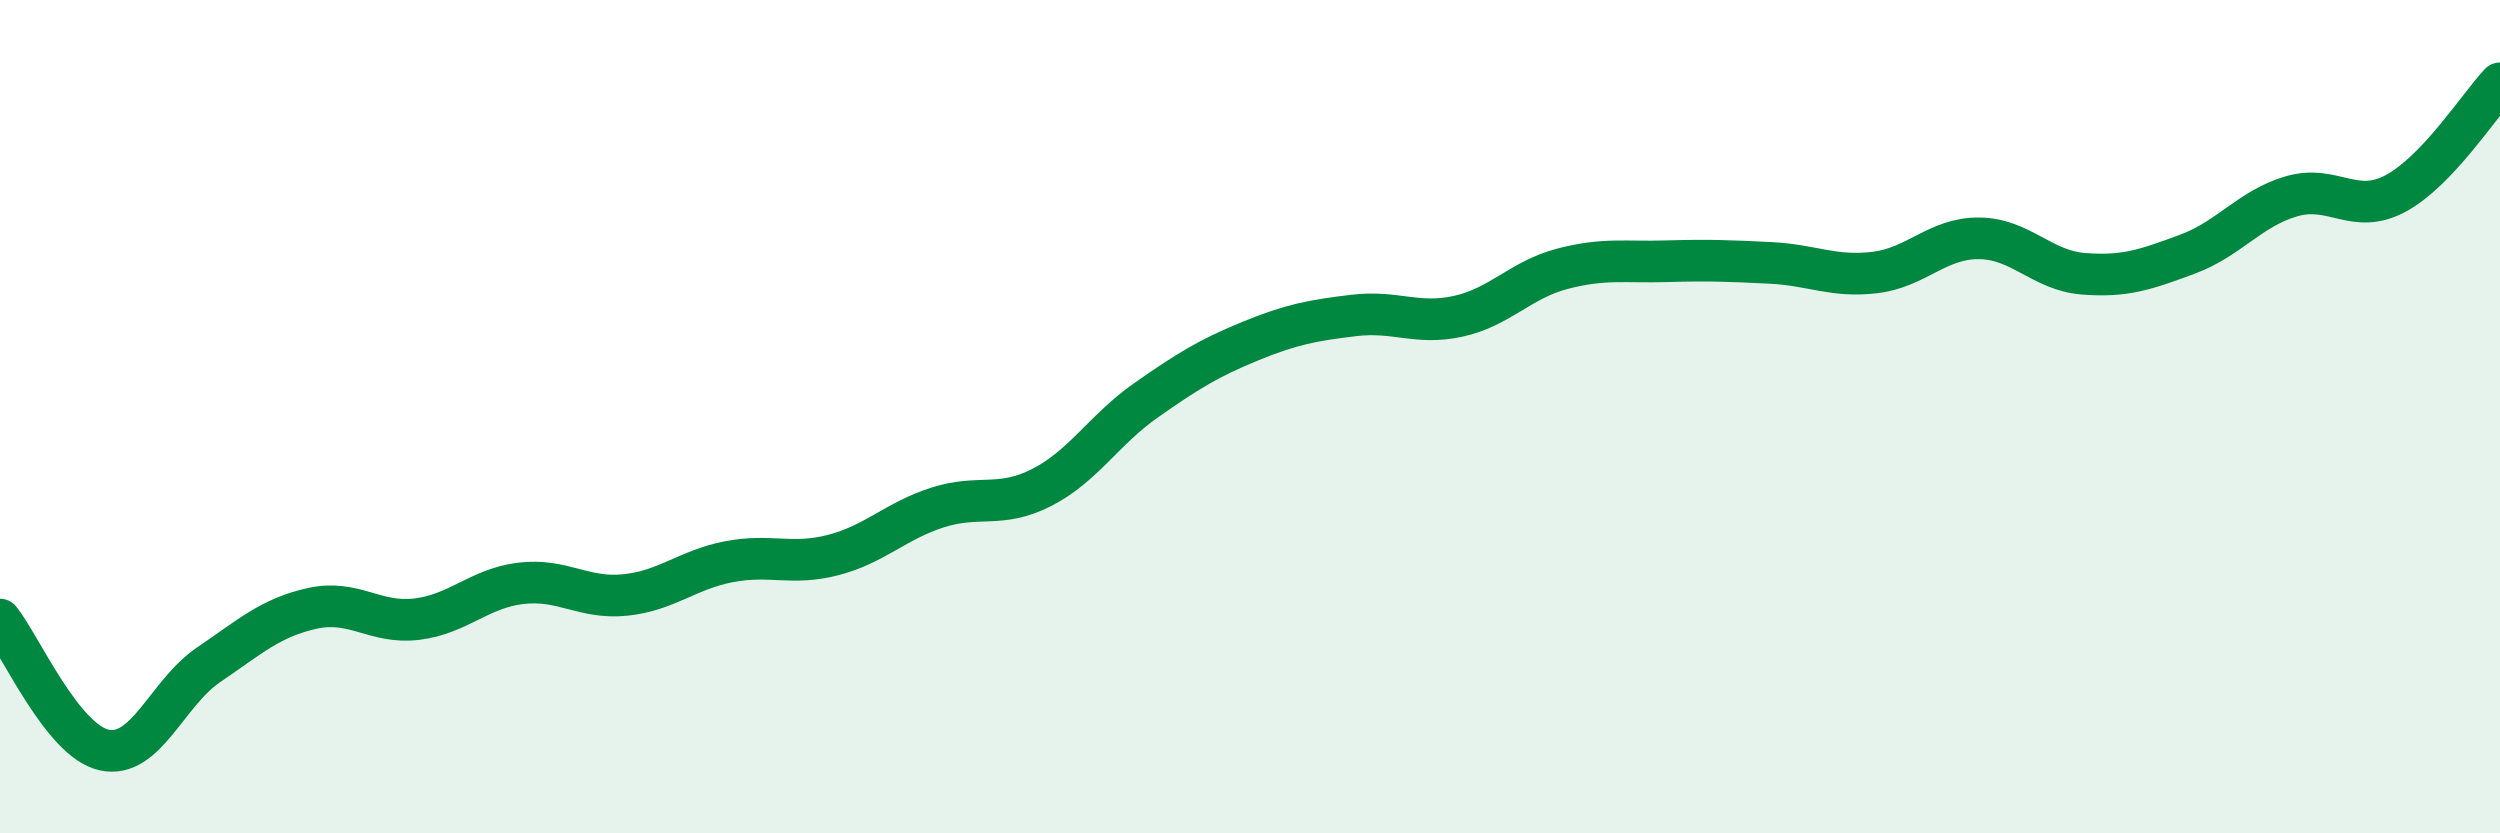
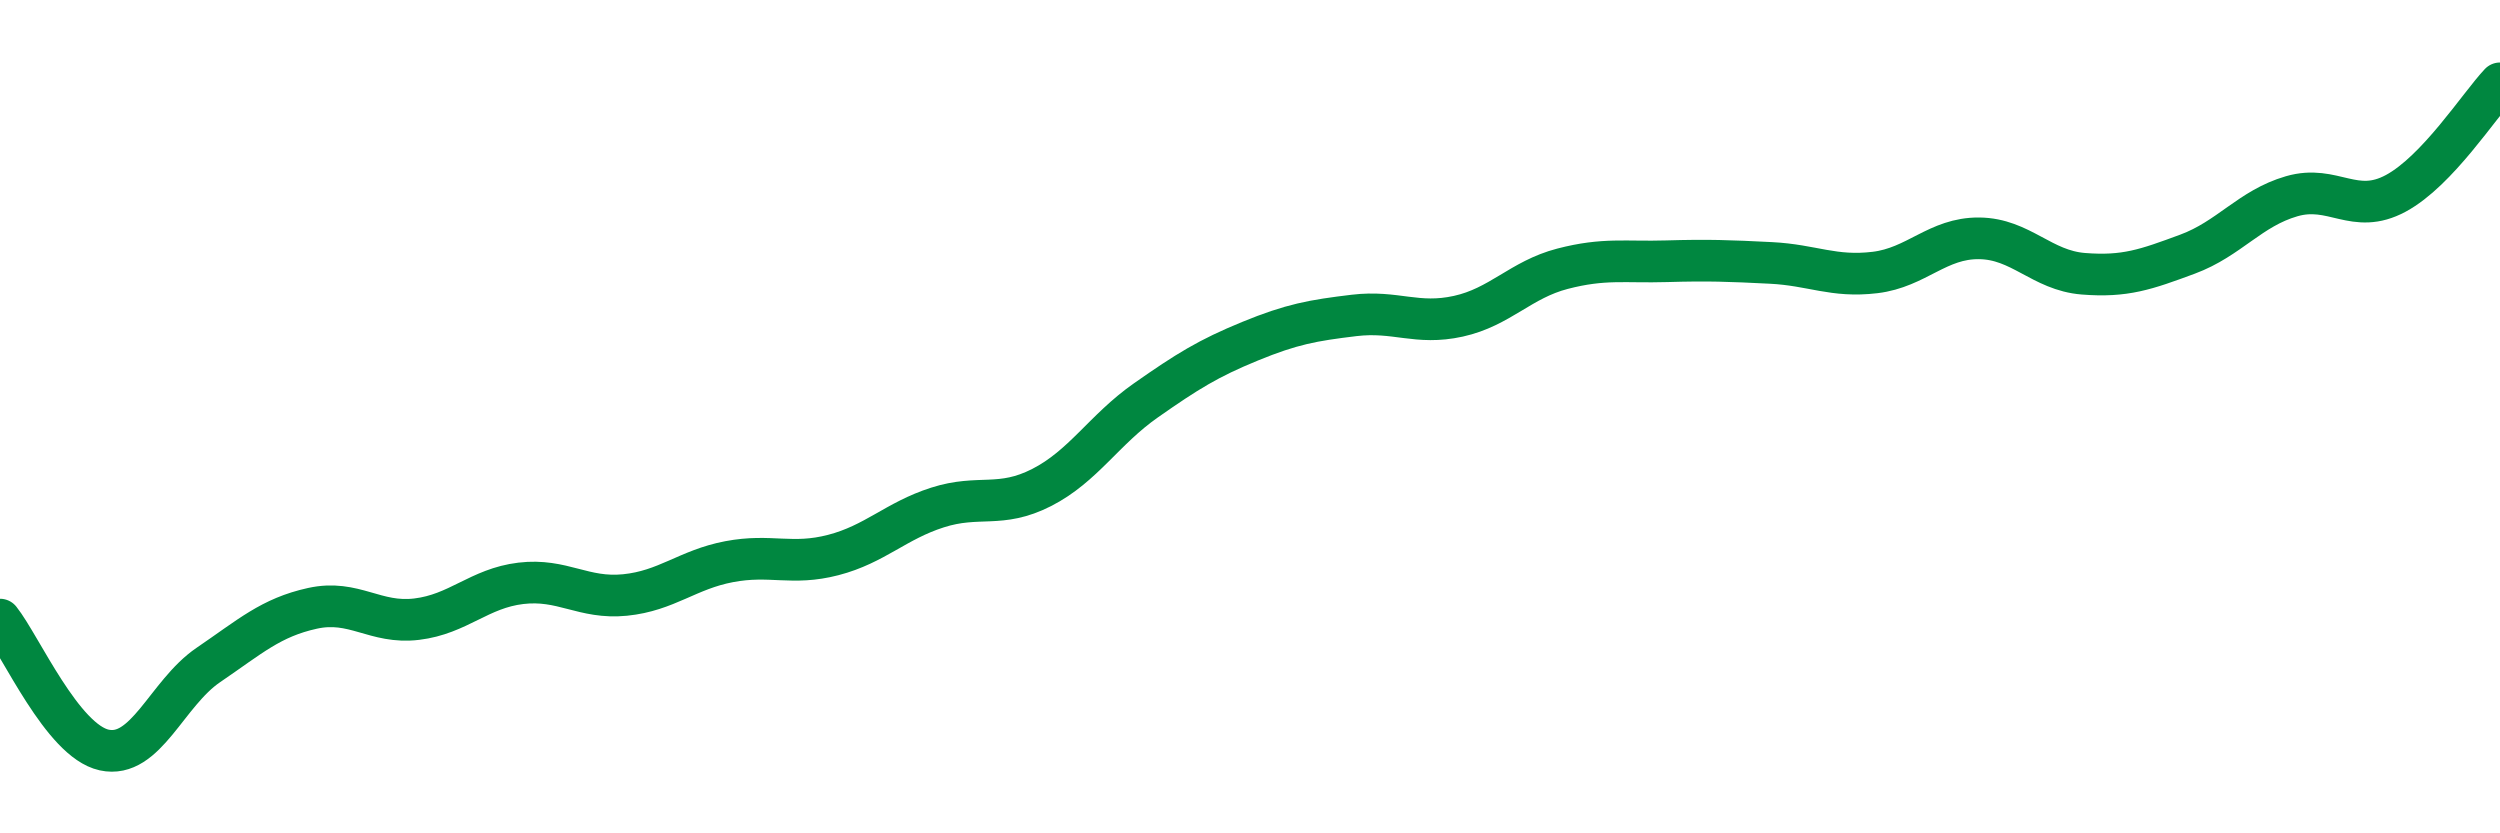
<svg xmlns="http://www.w3.org/2000/svg" width="60" height="20" viewBox="0 0 60 20">
-   <path d="M 0,14.87 C 0.5,15.5 1.5,17.78 2.5,18 C 3.5,18.22 4,16.64 5,15.96 C 6,15.28 6.5,14.82 7.5,14.6 C 8.5,14.38 9,14.98 10,14.86 C 11,14.74 11.5,14.12 12.5,14 C 13.5,13.88 14,14.38 15,14.28 C 16,14.18 16.5,13.67 17.5,13.48 C 18.5,13.29 19,13.58 20,13.32 C 21,13.06 21.5,12.5 22.5,12.18 C 23.5,11.86 24,12.21 25,11.7 C 26,11.19 26.5,10.31 27.5,9.61 C 28.5,8.91 29,8.6 30,8.19 C 31,7.78 31.5,7.69 32.5,7.57 C 33.5,7.45 34,7.81 35,7.59 C 36,7.37 36.5,6.71 37.5,6.45 C 38.5,6.19 39,6.3 40,6.27 C 41,6.24 41.5,6.26 42.5,6.31 C 43.5,6.36 44,6.66 45,6.54 C 46,6.42 46.5,5.71 47.5,5.72 C 48.5,5.73 49,6.49 50,6.57 C 51,6.65 51.5,6.47 52.5,6.1 C 53.5,5.73 54,5 55,4.71 C 56,4.42 56.5,5.18 57.5,4.64 C 58.5,4.1 59.5,2.53 60,2L60 20L0 20Z" fill="#008740" opacity="0.1" stroke-linecap="round" stroke-linejoin="round" />
  <path d="M 0,14.87 C 0.5,15.5 1.5,17.78 2.5,18 C 3.5,18.22 4,16.64 5,15.96 C 6,15.28 6.5,14.82 7.5,14.6 C 8.5,14.38 9,14.98 10,14.86 C 11,14.74 11.5,14.12 12.5,14 C 13.5,13.88 14,14.38 15,14.28 C 16,14.18 16.5,13.67 17.5,13.48 C 18.5,13.29 19,13.58 20,13.32 C 21,13.06 21.5,12.5 22.5,12.18 C 23.5,11.86 24,12.21 25,11.7 C 26,11.19 26.5,10.31 27.5,9.61 C 28.5,8.91 29,8.6 30,8.19 C 31,7.78 31.5,7.69 32.5,7.57 C 33.5,7.45 34,7.81 35,7.59 C 36,7.37 36.5,6.71 37.5,6.45 C 38.5,6.19 39,6.3 40,6.27 C 41,6.24 41.5,6.26 42.5,6.31 C 43.5,6.36 44,6.66 45,6.54 C 46,6.42 46.5,5.71 47.5,5.72 C 48.5,5.73 49,6.49 50,6.57 C 51,6.65 51.5,6.47 52.5,6.1 C 53.5,5.73 54,5 55,4.71 C 56,4.42 56.5,5.18 57.5,4.64 C 58.5,4.1 59.5,2.53 60,2" stroke="#008740" stroke-width="1" fill="none" stroke-linecap="round" stroke-linejoin="round" />
</svg>